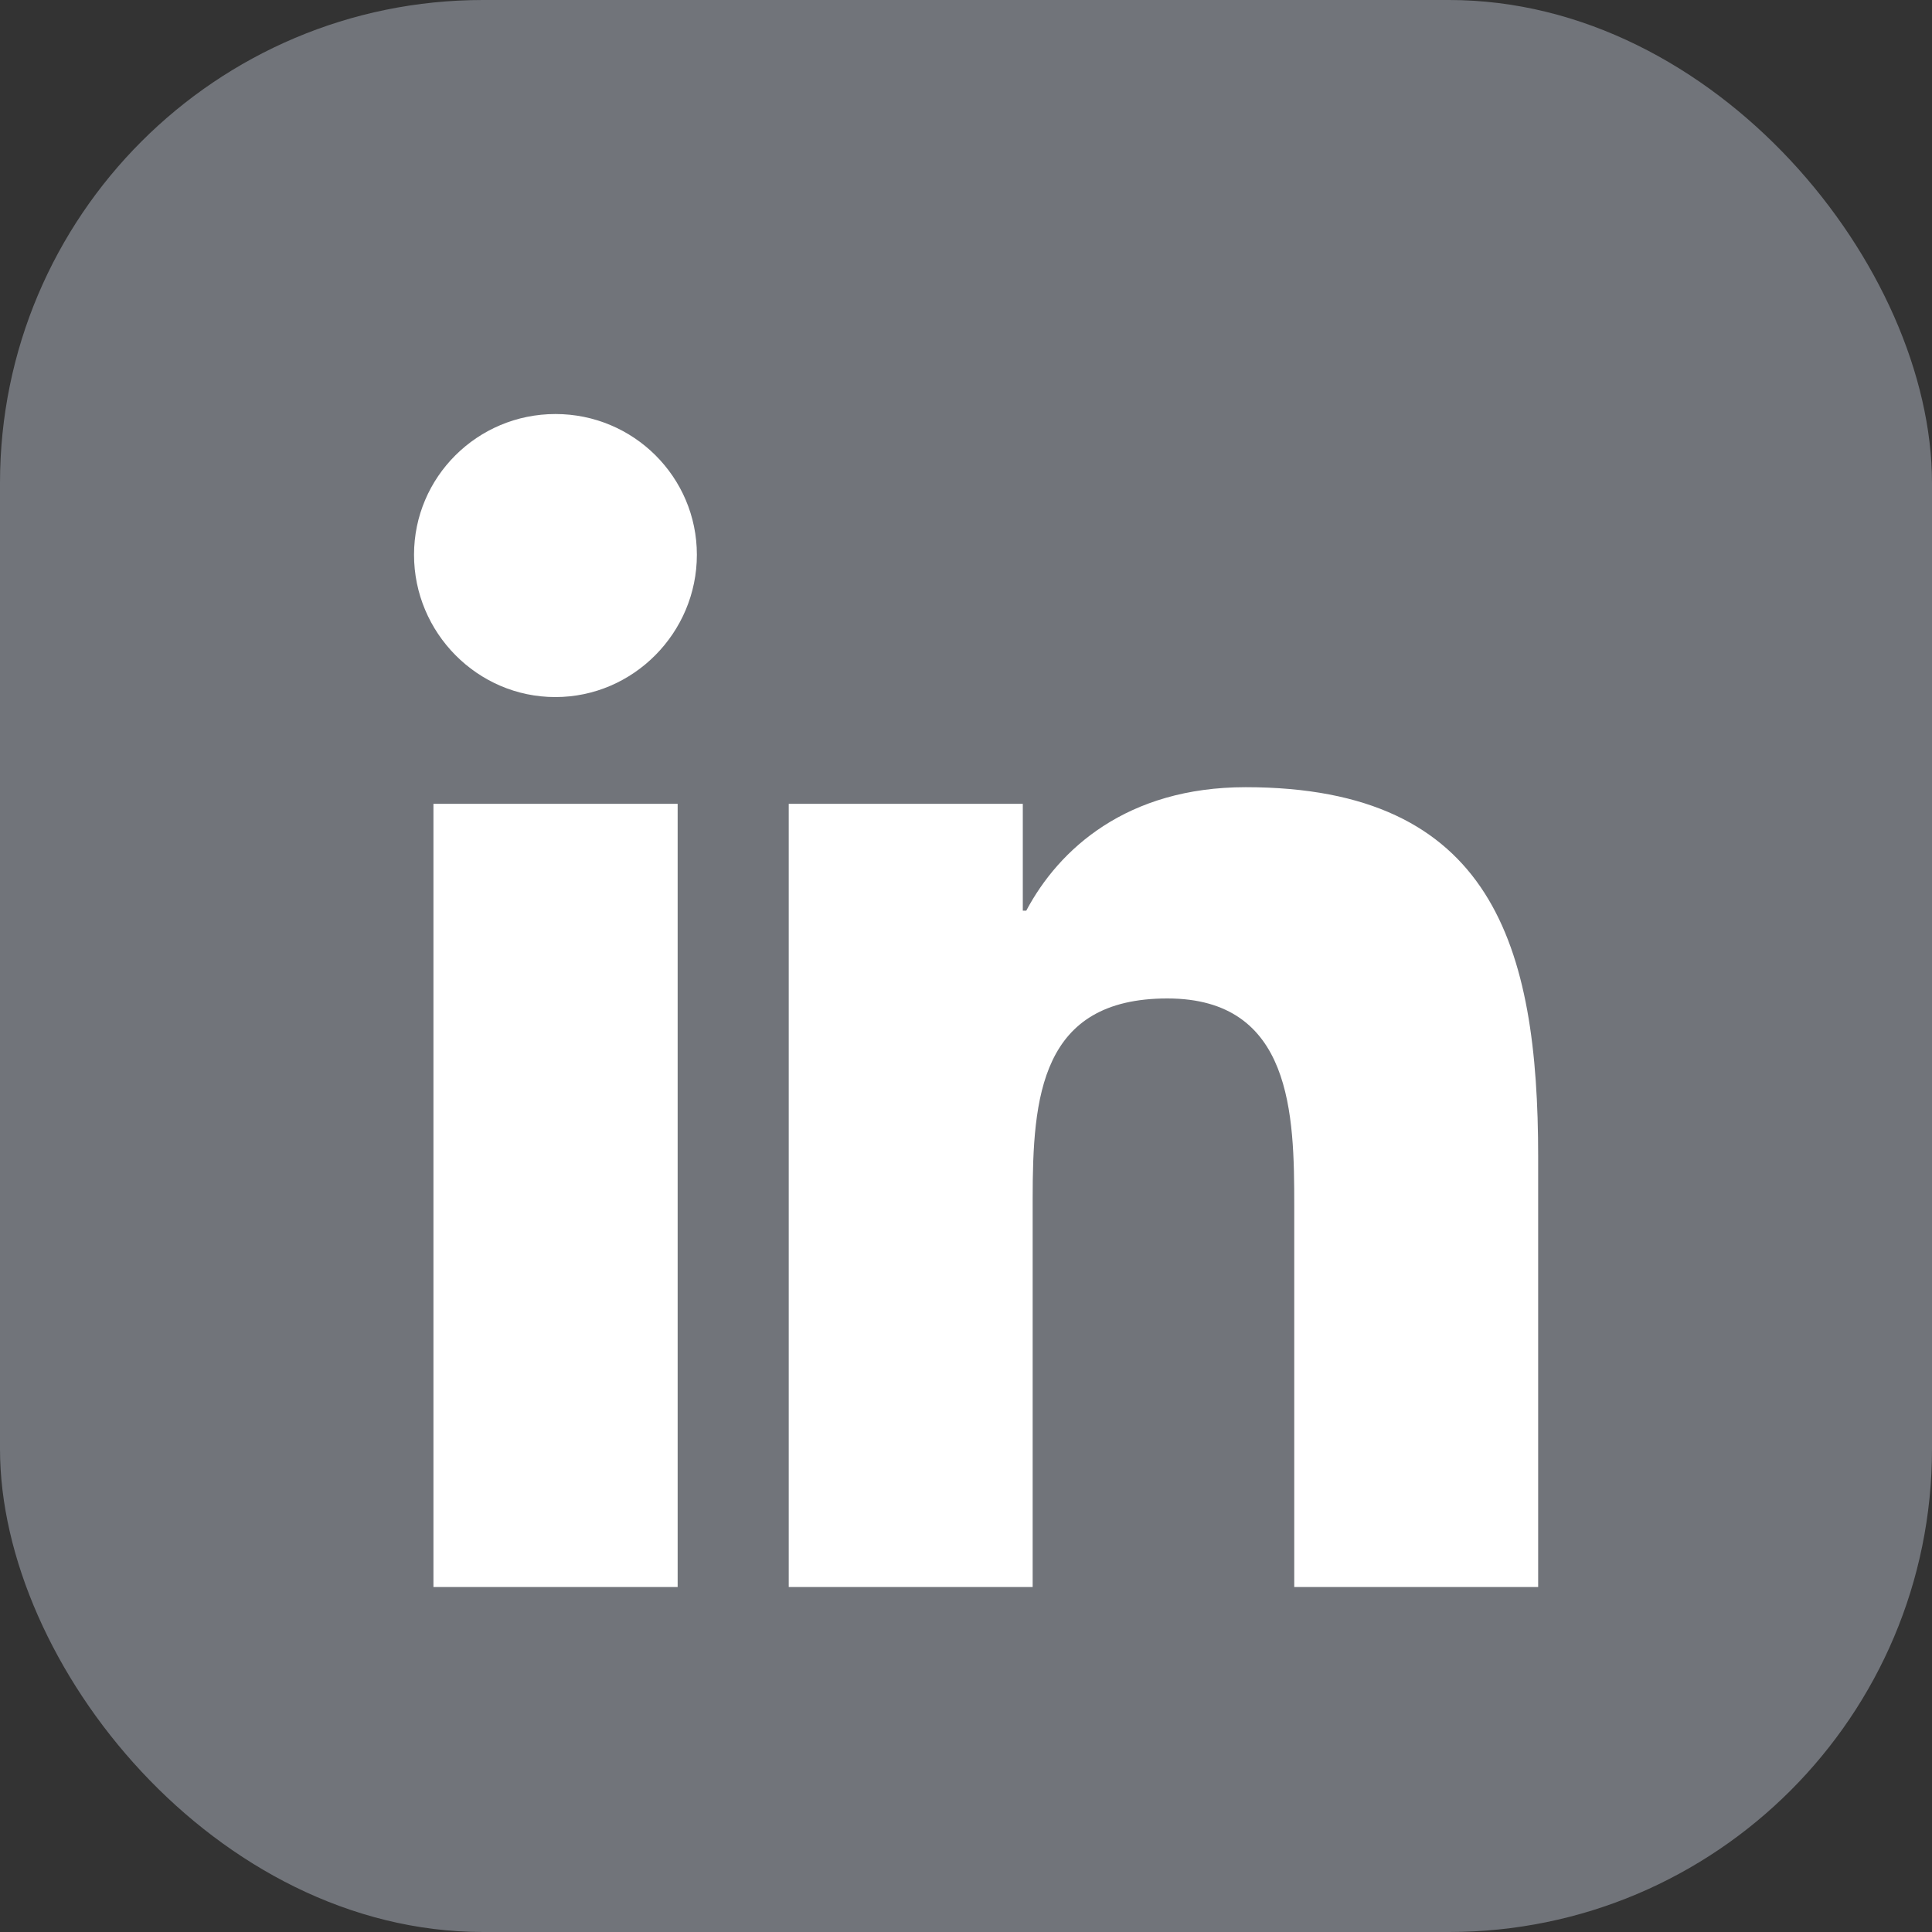
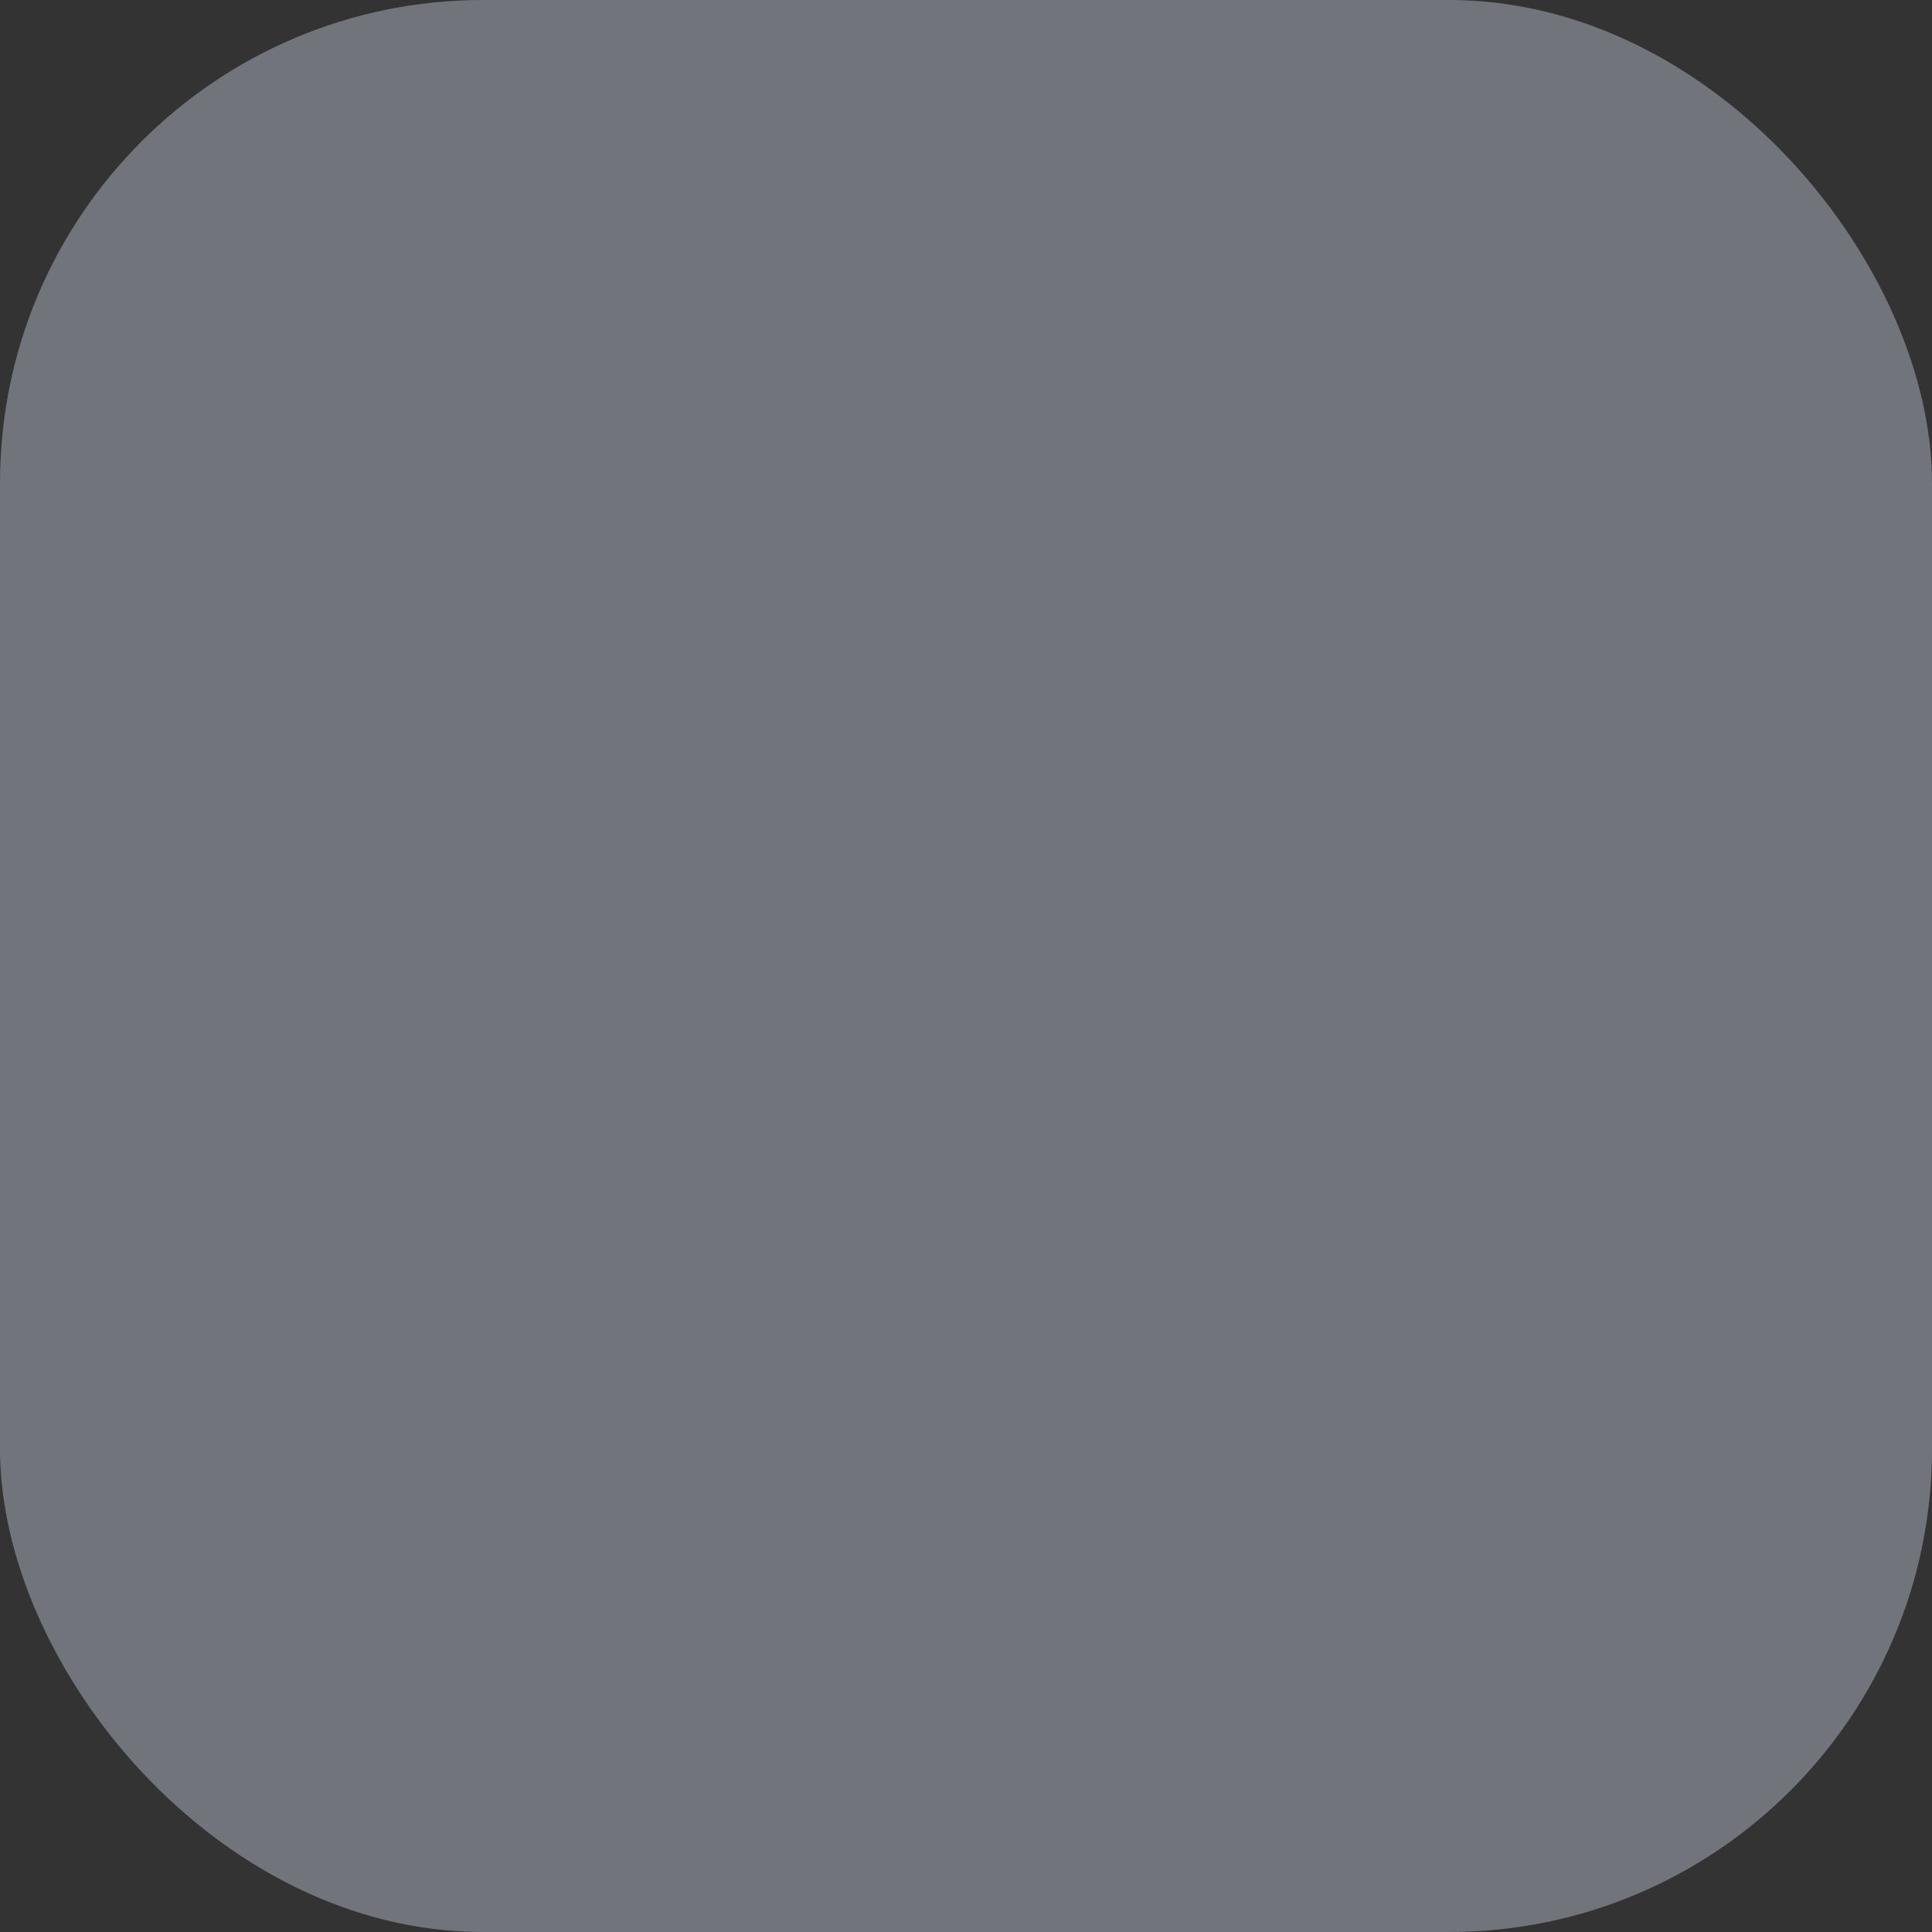
<svg xmlns="http://www.w3.org/2000/svg" width="20" height="20" viewBox="0 0 20 20" fill="none">
  <rect x="0" y="0" width="20" height="20" fill="#333333" stroke="none" />
  <rect width="20" height="20" rx="5" fill="#71747A" />
-   <path d="M5.75 4.286C4.942 4.286 4.286 4.938 4.286 5.743C4.286 6.549 4.941 7.216 5.749 7.216C6.557 7.216 7.214 6.549 7.214 5.743C7.214 4.939 6.559 4.286 5.75 4.286ZM12.895 8.149C11.665 8.149 10.962 8.79 10.624 9.427H10.588V8.321H8.165V16.429H10.69V12.415C10.69 11.358 10.77 10.336 12.084 10.336C13.379 10.336 13.398 11.541 13.398 12.482V16.429H15.92H15.923V11.975C15.923 9.796 15.453 8.149 12.895 8.149ZM4.487 8.321V16.429H7.015V8.321H4.487Z" fill="white" />
</svg>